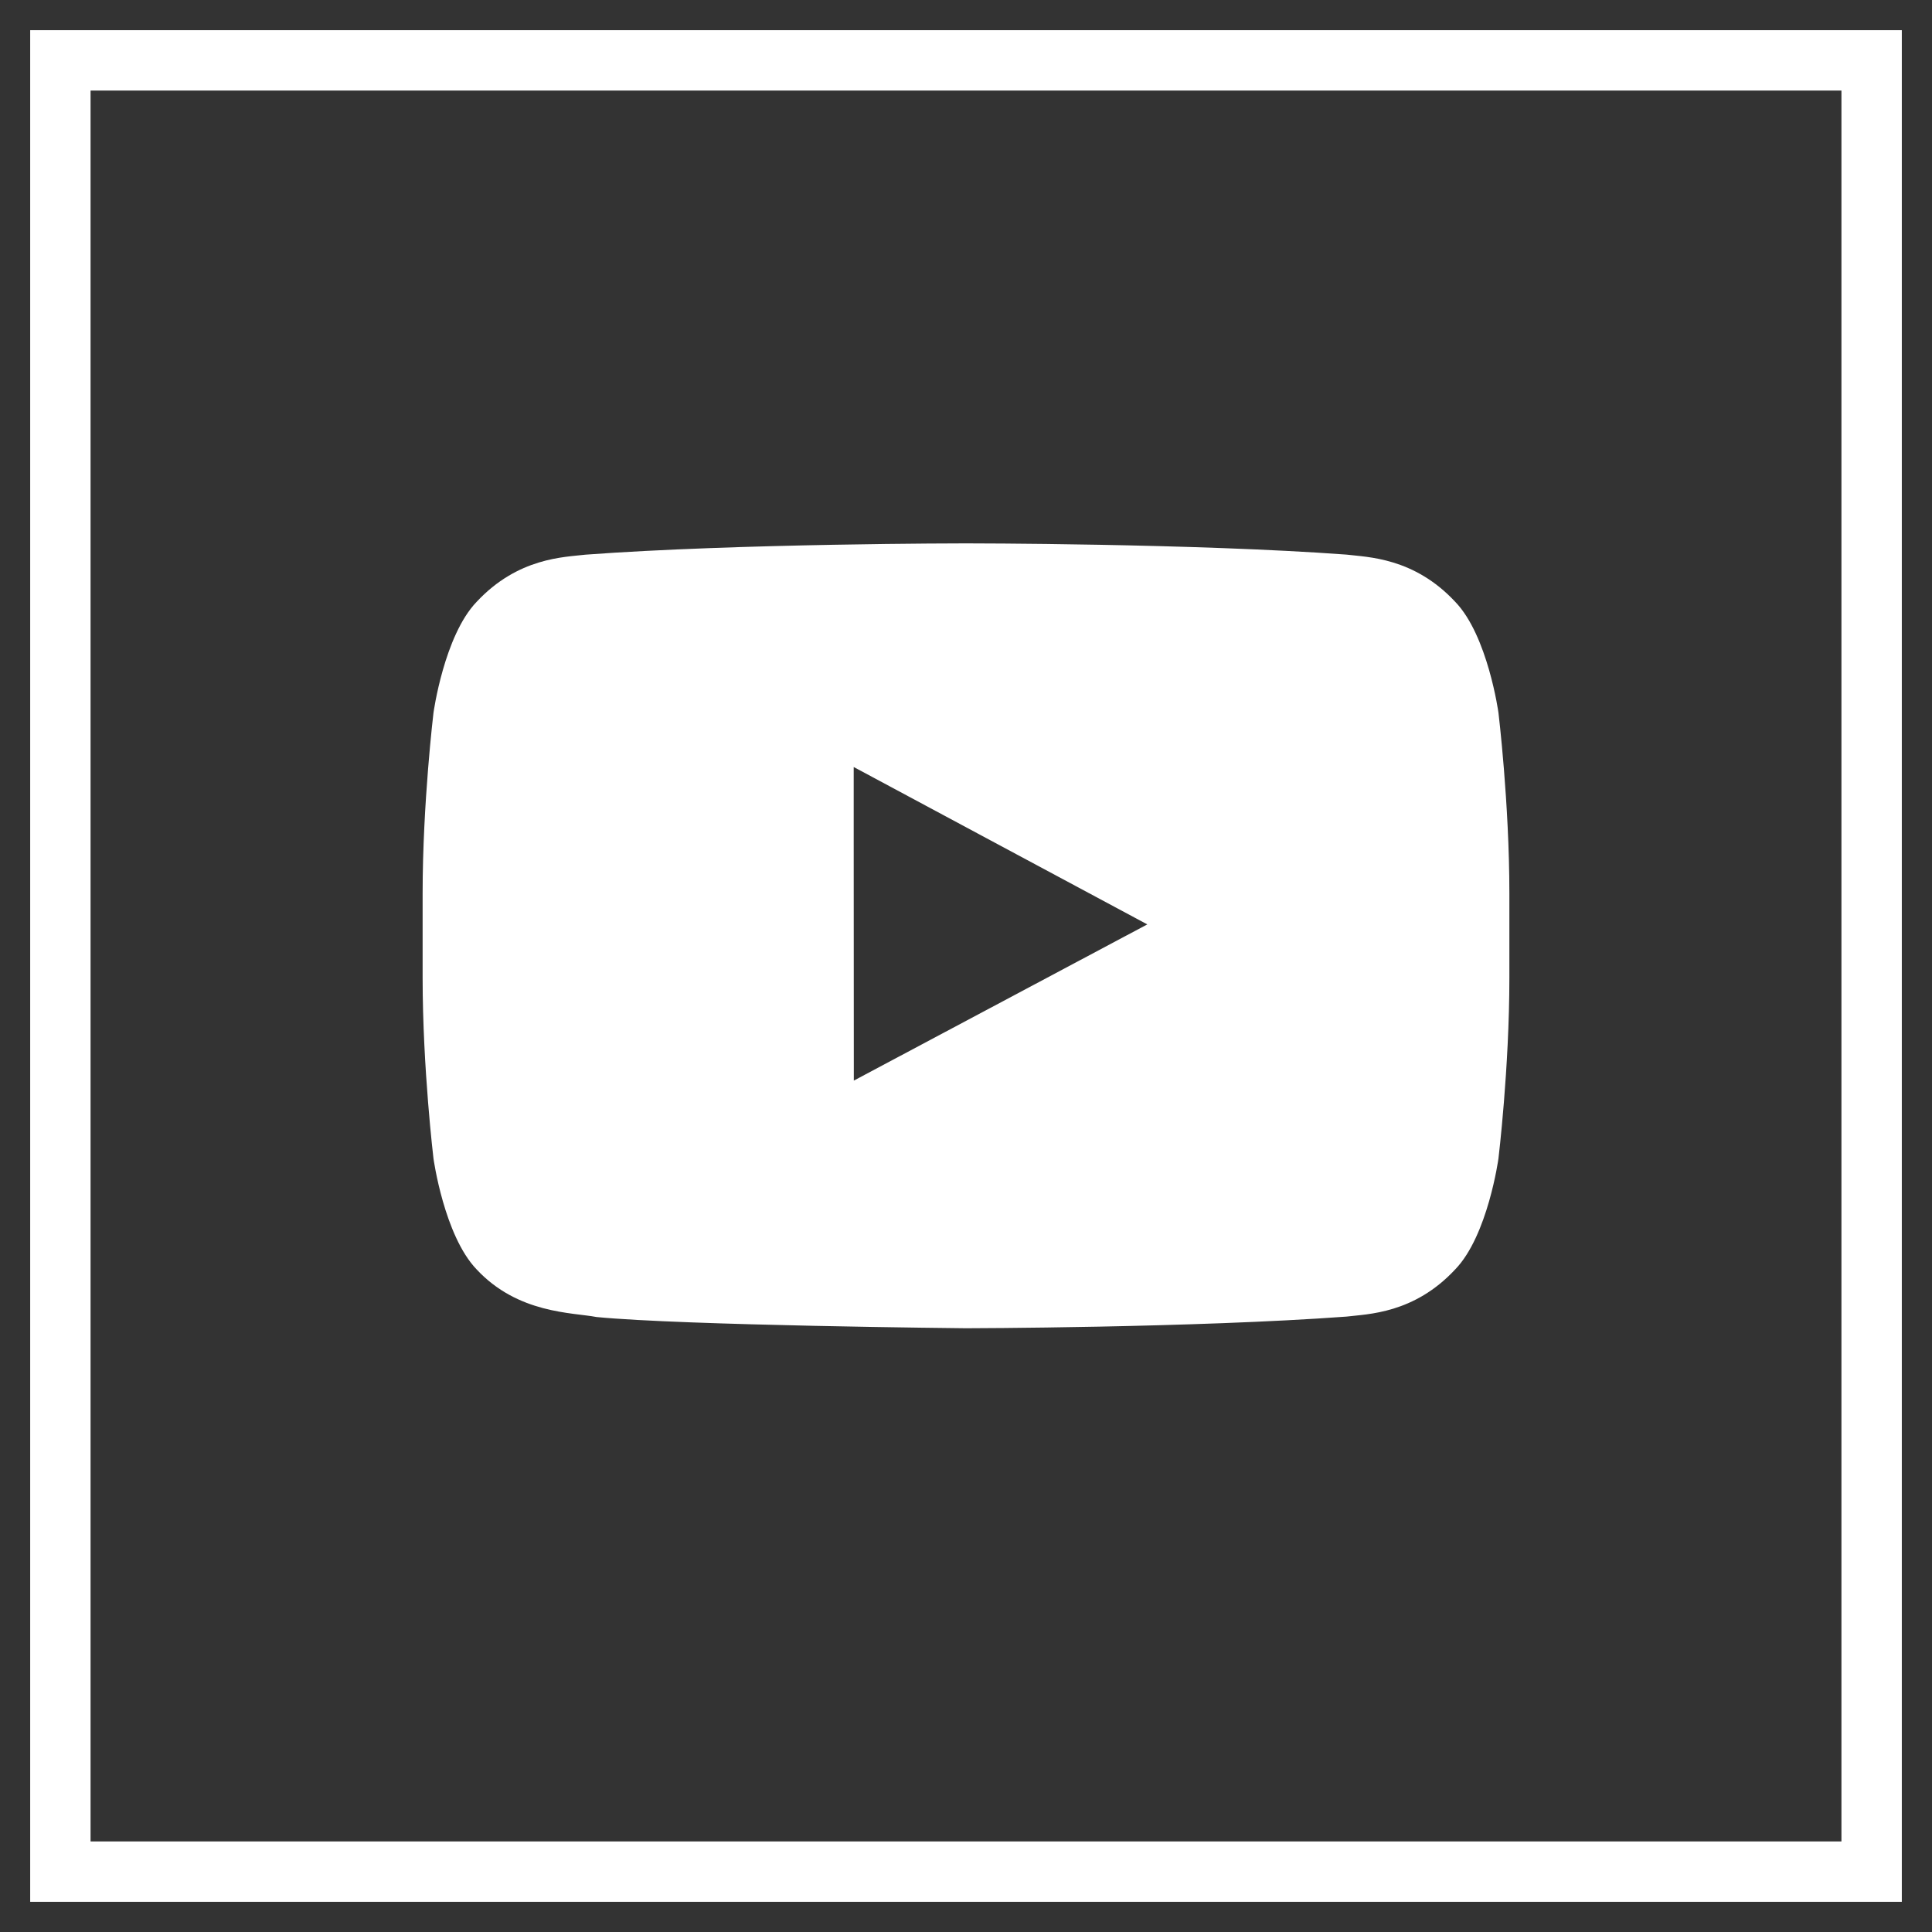
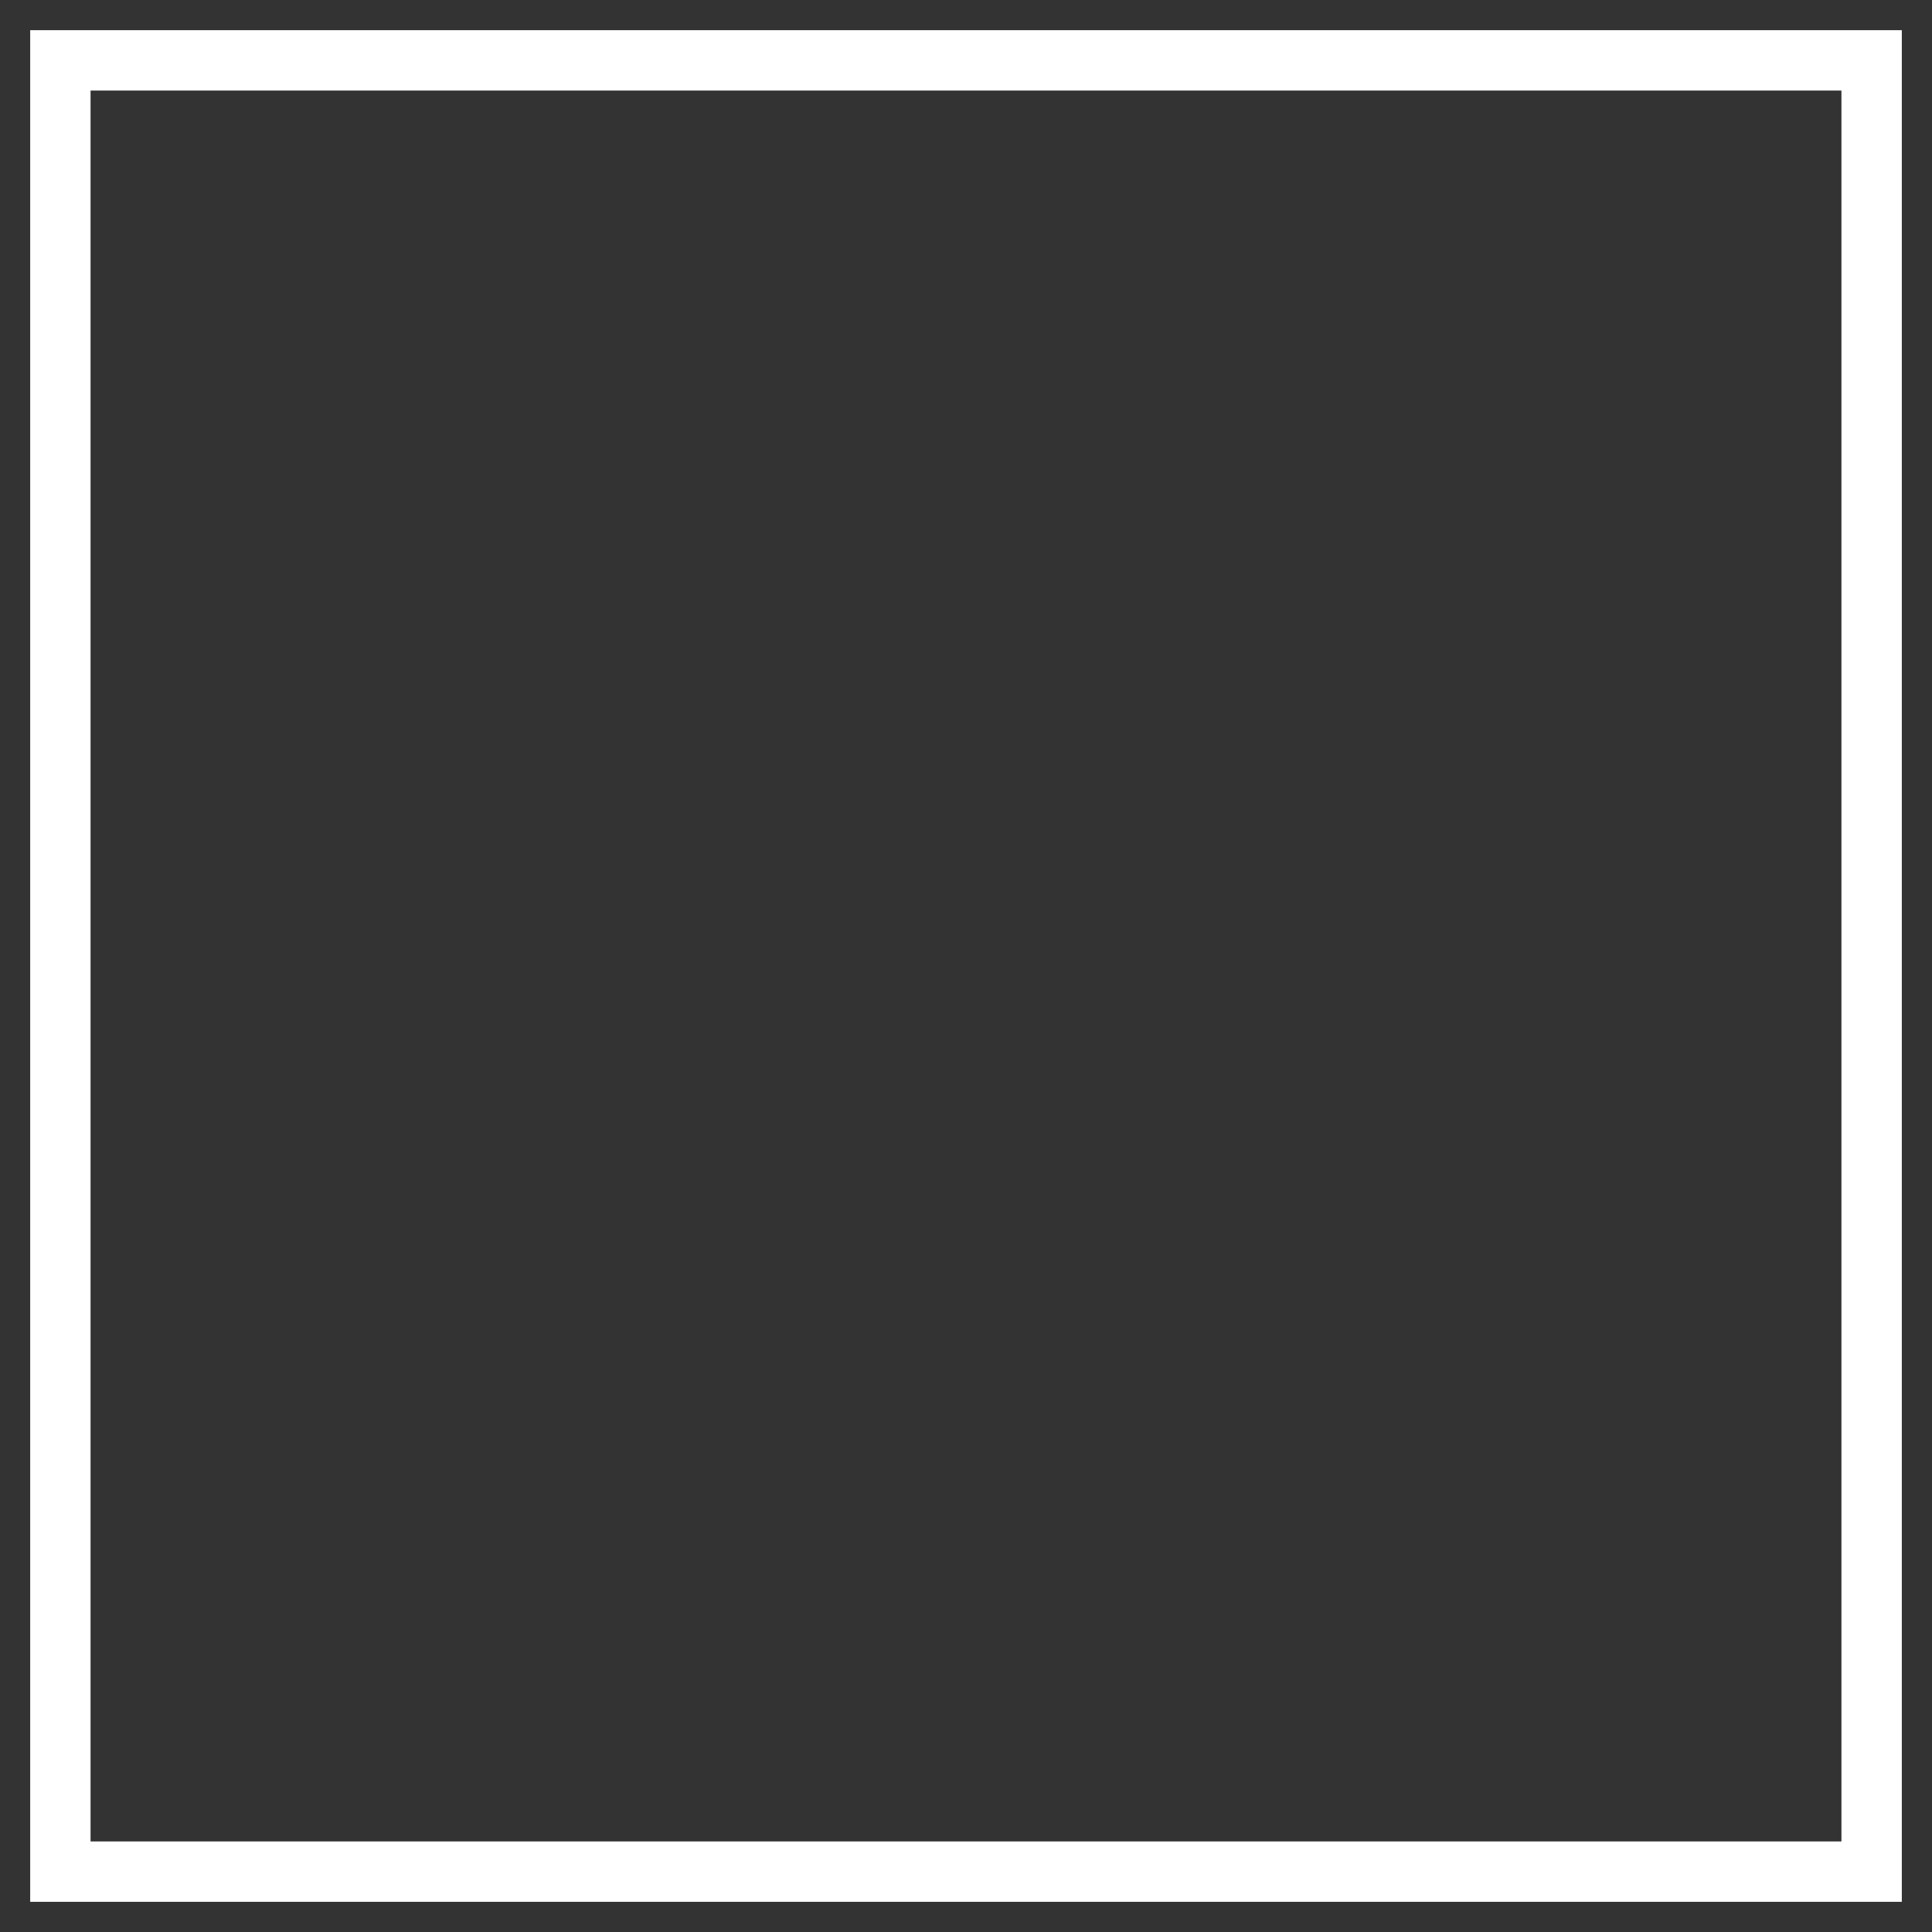
<svg xmlns="http://www.w3.org/2000/svg" width="32" height="32" viewBox="0 0 32 32">
  <rect x="0" y="0" width="32" height="32" fill="#333333" stroke="none" />
  <g fill="none" fill-rule="evenodd">
    <path stroke="#fff" d="M0 0H30V30H0z" transform="translate(1 1)" />
-     <path fill="#fff" d="M18.003 14.311l-4.861 2.587-.002-3.982v-1.212l2.193 1.176 2.67 1.431zm5.816-3.507s-.176-1.275-.715-1.835c-.685-.736-1.452-.74-1.802-.783C18.78 8 15.004 8 15.004 8h-.009s-3.779 0-6.297.187c-.352.042-1.118.046-1.804.782-.538.56-.714 1.836-.714 1.836S6 12.299 6 13.795v1.402c0 1.497.18 2.993.18 2.993s.176 1.274.714 1.835c.686.736 1.586.712 1.986.789C10.32 20.955 15 21 15 21s3.78-.007 6.302-.193c.35-.043 1.117-.046 1.802-.783.54-.56.715-1.835.715-1.835S24 16.694 24 15.197v-1.401c0-1.497-.181-2.992-.181-2.992z" transform="translate(1 1)" />
  </g>
</svg>